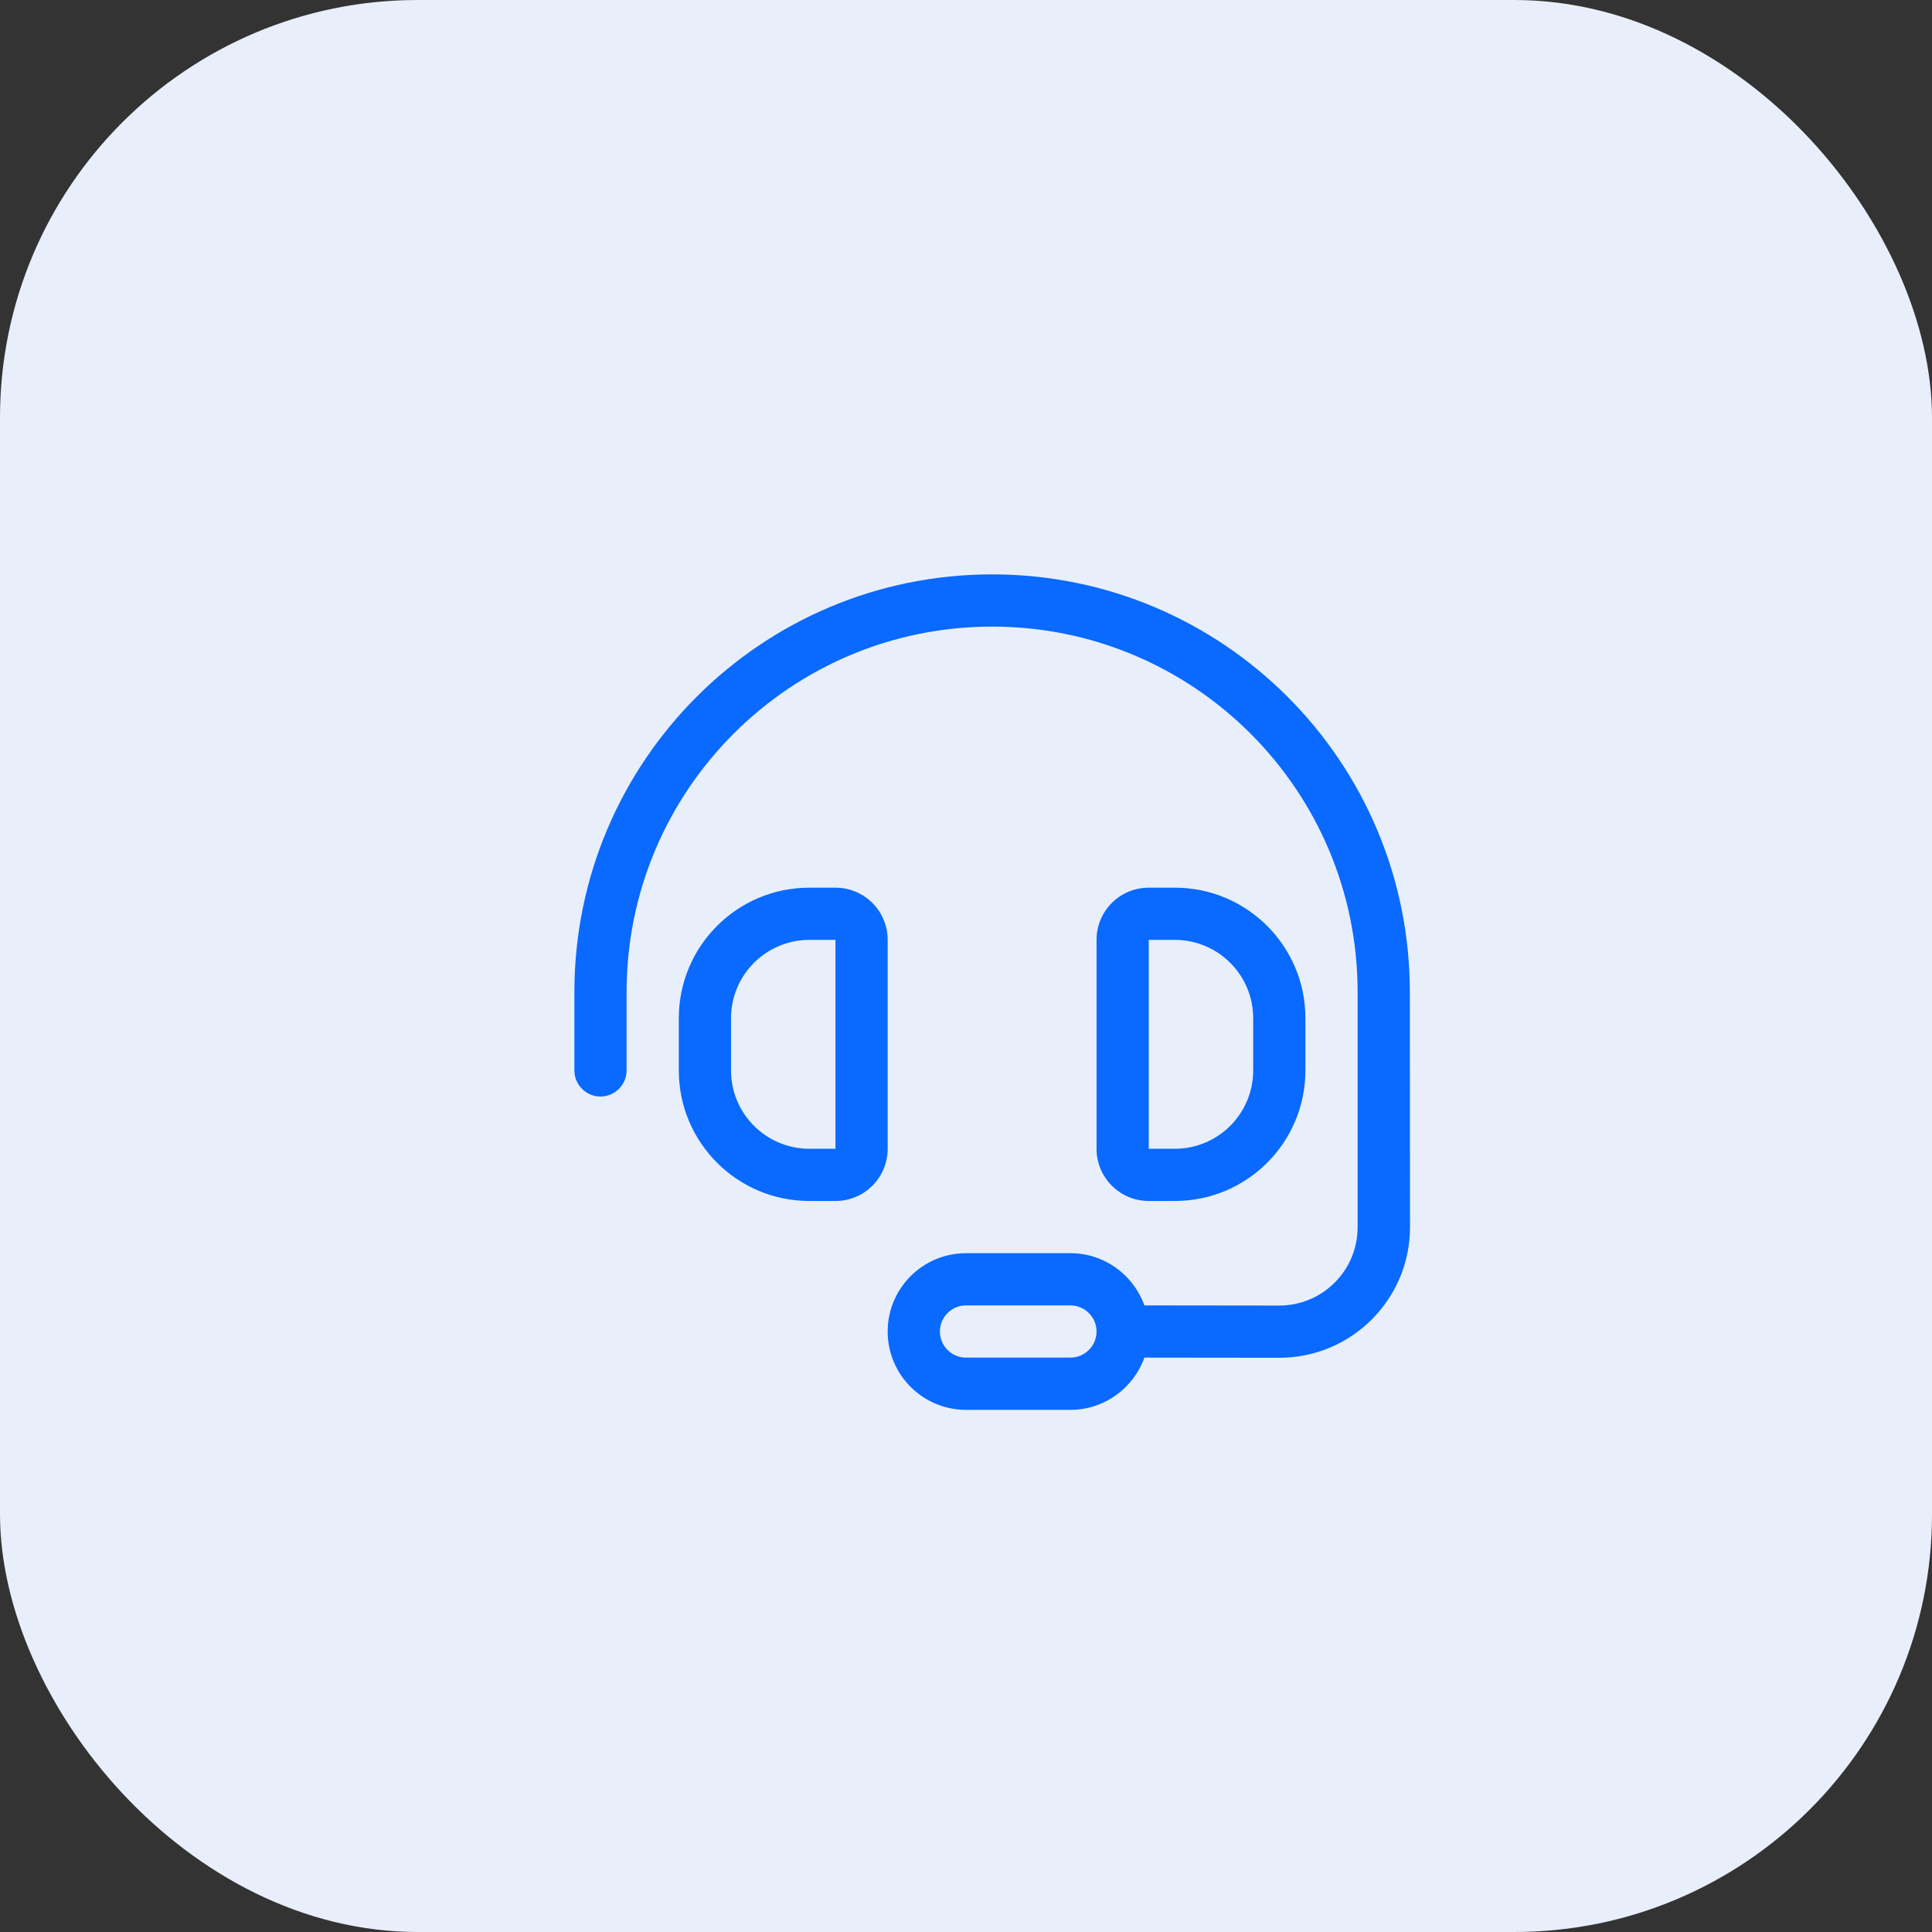
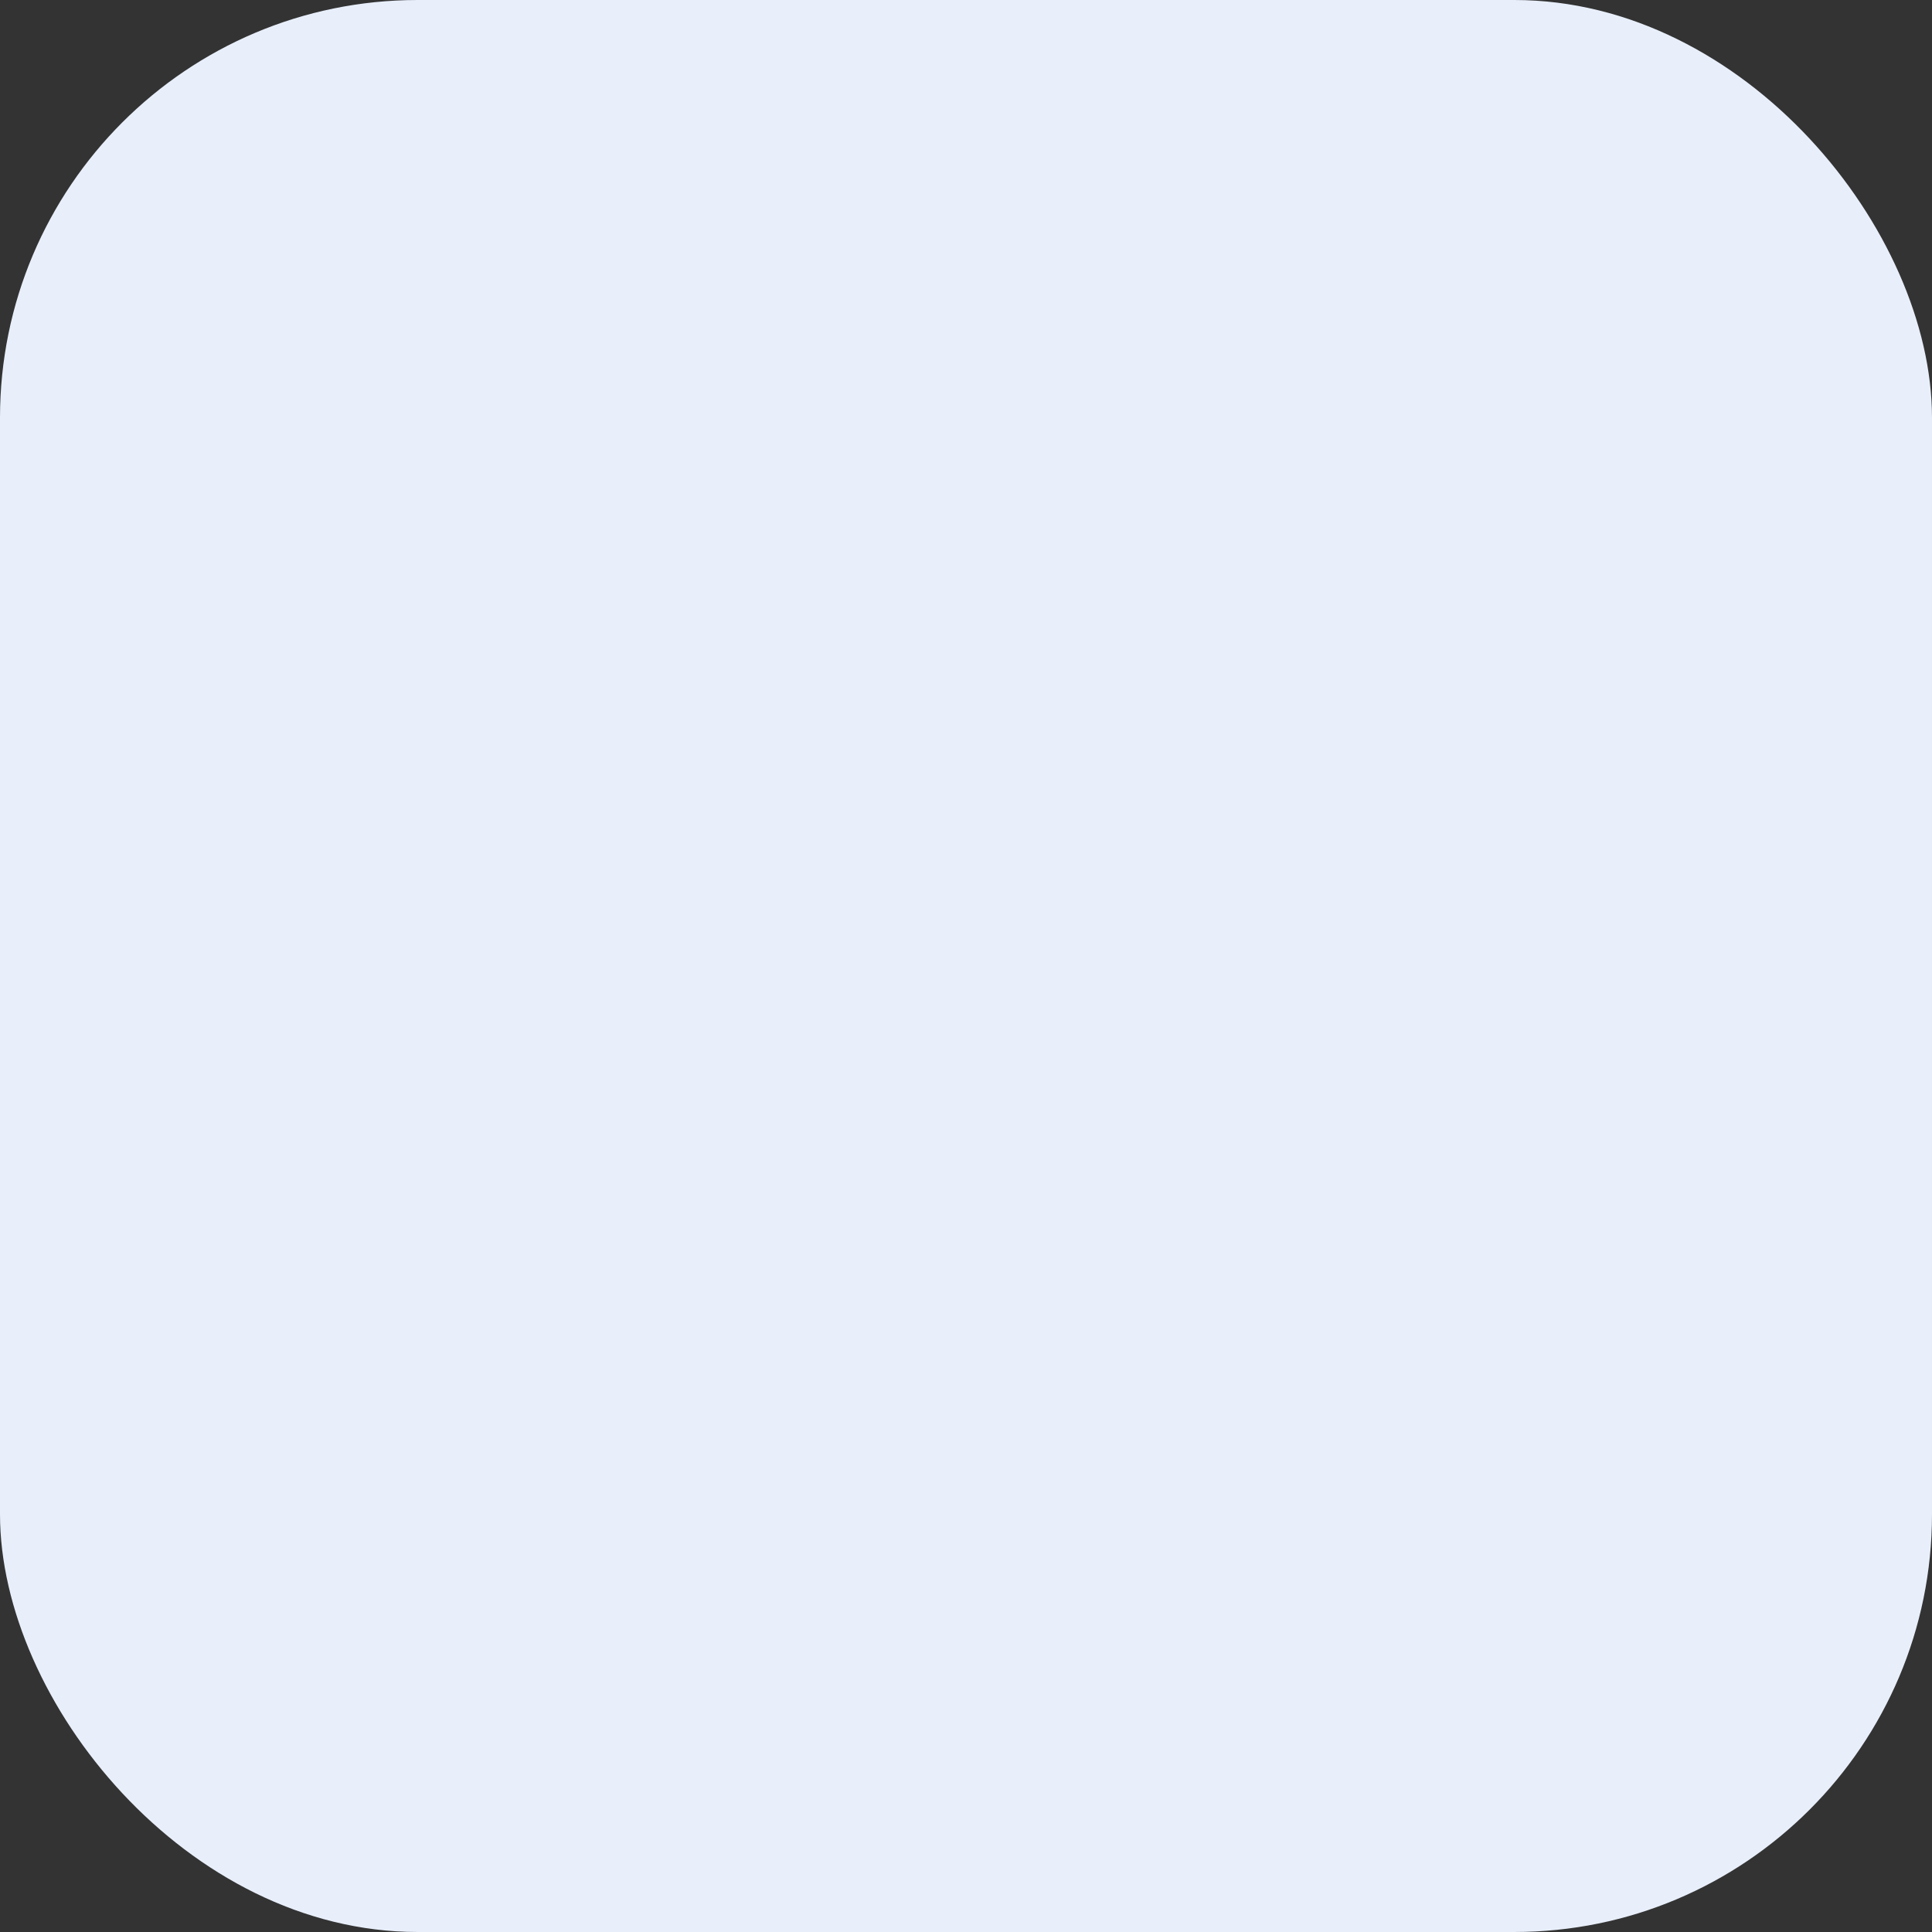
<svg xmlns="http://www.w3.org/2000/svg" width="37" height="37" viewBox="0 0 37 37" fill="none">
  <rect x="0" y="0" width="37" height="37" fill="#333333" stroke="none" />
  <rect width="37" height="37" rx="8" fill="#E8EFFB" />
-   <path d="M12 19C12 15.134 15.134 12 19 12C22.866 12 26 15.134 26 19V23.503C26 24.331 25.328 25.003 24.5 25.003L21.916 25C21.709 24.419 21.153 24 20.5 24H18.5C17.672 24 17 24.672 17 25.5C17 26.328 17.672 27 18.5 27H20.5C21.153 27 21.709 26.581 21.916 26L24.5 26.003C25.881 26.003 27.003 24.884 27.003 23.503L27 19C27 14.581 23.419 11 19 11C14.581 11 11 14.581 11 19V20.5C11 20.775 11.225 21 11.5 21C11.775 21 12 20.775 12 20.5V19ZM21 25.5C21 25.775 20.775 26 20.5 26H18.5C18.225 26 18 25.775 18 25.5C18 25.225 18.225 25 18.5 25H20.5C20.775 25 21 25.225 21 25.5ZM15.5 18H16V22H15.5C14.672 22 14 21.328 14 20.5V19.5C14 18.672 14.672 18 15.5 18ZM13 19.5V20.5C13 21.881 14.119 23 15.5 23H16C16.553 23 17 22.553 17 22V18C17 17.447 16.553 17 16 17H15.5C14.119 17 13 18.119 13 19.5ZM22 18H22.5C23.328 18 24 18.672 24 19.5V20.5C24 21.328 23.328 22 22.5 22H22V18ZM22.5 17H22C21.447 17 21 17.447 21 18V22C21 22.553 21.447 23 22 23H22.5C23.881 23 25 21.881 25 20.5V19.5C25 18.119 23.881 17 22.5 17Z" fill="#0A69FF" />
</svg>